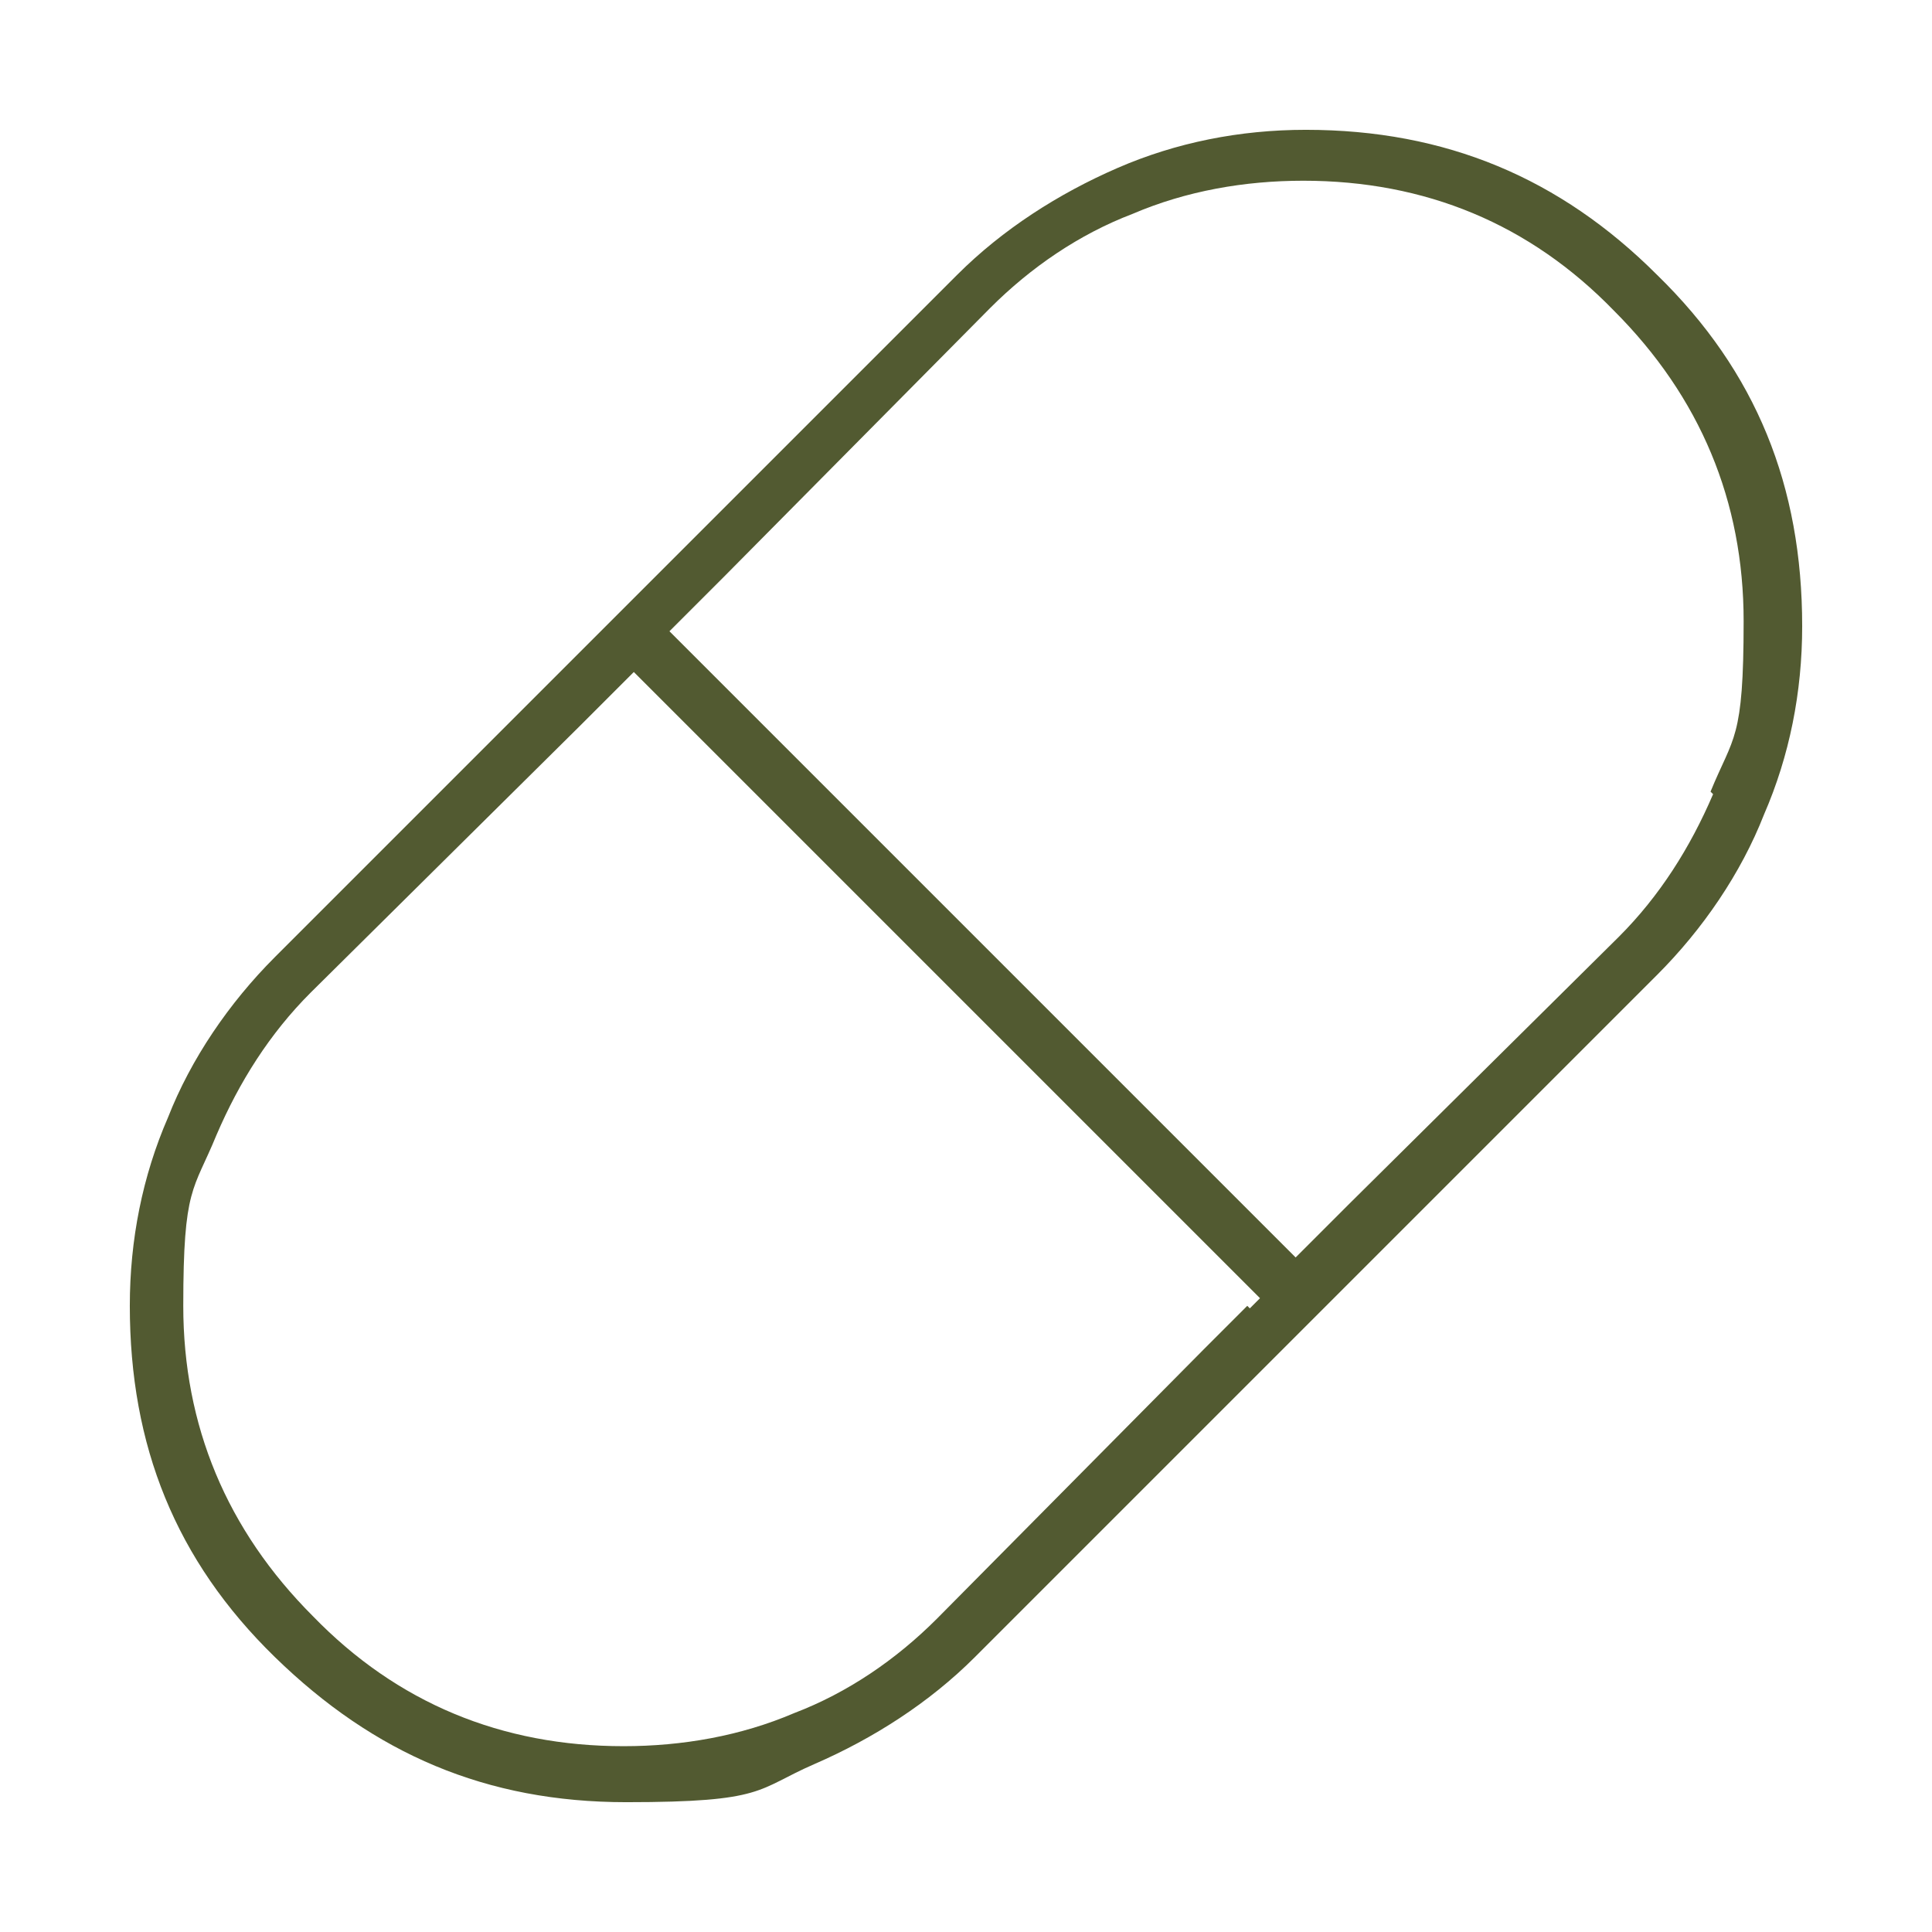
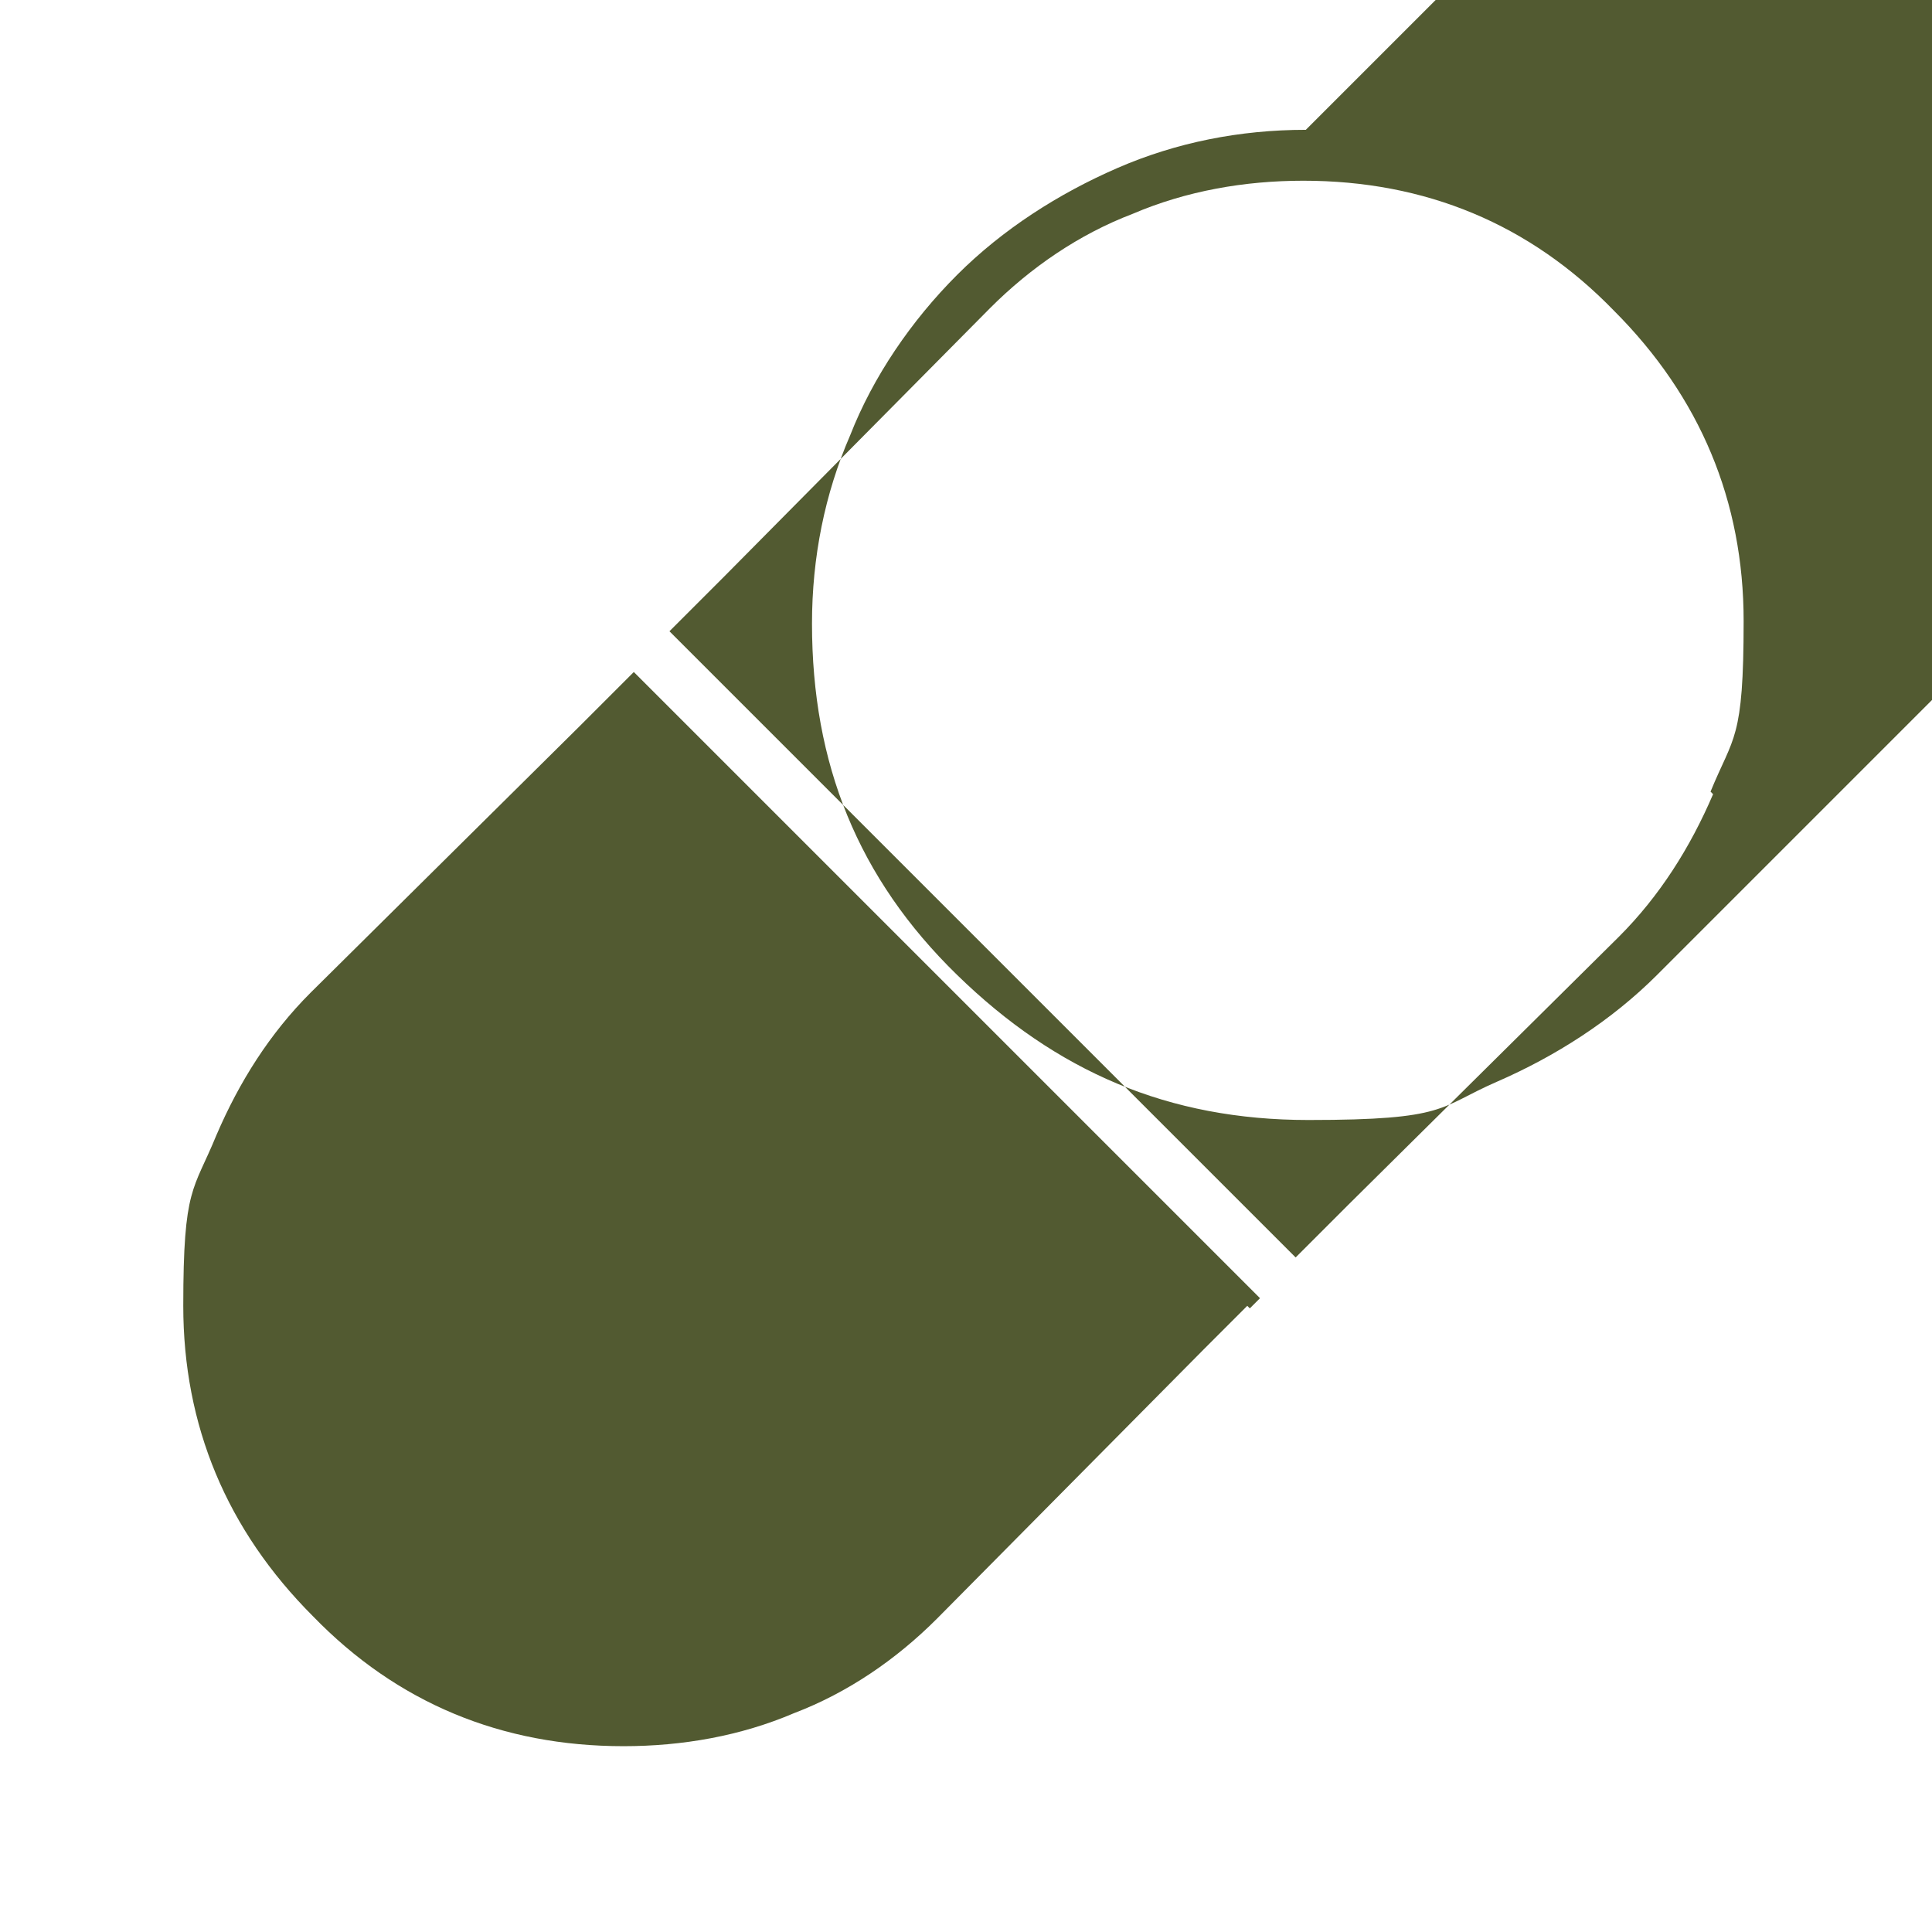
<svg xmlns="http://www.w3.org/2000/svg" version="1.1" viewBox="0 0 75.9 75.9">
  <defs>
    <style>
      .cls-1 {
        fill: #525a31;
      }
    </style>
  </defs>
  <g>
    <g id="Layer_1">
-       <path class="cls-1" d="M51.3,5.1c-2.6,0-5.1.5-7.4,1.5-2.3,1-4.5,2.4-6.3,4.2l-26.8,26.8c-1.8,1.8-3.3,4-4.2,6.3-1,2.3-1.5,4.8-1.5,7.4,0,5.5,1.8,10,5.7,13.8s8.3,5.7,13.8,5.7,5.1-.5,7.4-1.5c2.3-1,4.5-2.4,6.3-4.2l26.8-26.8c1.8-1.8,3.3-4,4.2-6.3,1-2.3,1.5-4.8,1.5-7.4,0-5.5-1.8-10-5.7-13.8-3.8-3.8-8.3-5.7-13.8-5.7ZM49,51.3l-1.7,1.7-10.5,10.6c-1.6,1.6-3.5,2.9-5.6,3.7-2.1.9-4.4,1.3-6.7,1.3-4.8,0-8.9-1.7-12.2-5.1-3.4-3.4-5.1-7.5-5.1-12.2s.4-4.5,1.3-6.7c.9-2.1,2.1-4,3.7-5.6l10.6-10.5,1.7-1.7.4-.4.4.4,1.7,1.7,20.4,20.4,1.7,1.7.4.4-.4.4ZM67.3,31.2c-.9,2.1-2.1,4-3.7,5.6l-10.6,10.5-1.7,1.7-.4.4-.4-.4-1.7-1.7-20.4-20.4-1.7-1.7-.4-.4.4-.4,1.7-1.7,10.5-10.6c1.6-1.6,3.5-2.9,5.6-3.7,2.1-.9,4.4-1.3,6.7-1.3,4.8,0,8.9,1.7,12.2,5.1,3.4,3.4,5.1,7.5,5.1,12.2s-.4,4.5-1.3,6.7Z" />
+       <path class="cls-1" d="M51.3,5.1c-2.6,0-5.1.5-7.4,1.5-2.3,1-4.5,2.4-6.3,4.2c-1.8,1.8-3.3,4-4.2,6.3-1,2.3-1.5,4.8-1.5,7.4,0,5.5,1.8,10,5.7,13.8s8.3,5.7,13.8,5.7,5.1-.5,7.4-1.5c2.3-1,4.5-2.4,6.3-4.2l26.8-26.8c1.8-1.8,3.3-4,4.2-6.3,1-2.3,1.5-4.8,1.5-7.4,0-5.5-1.8-10-5.7-13.8-3.8-3.8-8.3-5.7-13.8-5.7ZM49,51.3l-1.7,1.7-10.5,10.6c-1.6,1.6-3.5,2.9-5.6,3.7-2.1.9-4.4,1.3-6.7,1.3-4.8,0-8.9-1.7-12.2-5.1-3.4-3.4-5.1-7.5-5.1-12.2s.4-4.5,1.3-6.7c.9-2.1,2.1-4,3.7-5.6l10.6-10.5,1.7-1.7.4-.4.4.4,1.7,1.7,20.4,20.4,1.7,1.7.4.4-.4.4ZM67.3,31.2c-.9,2.1-2.1,4-3.7,5.6l-10.6,10.5-1.7,1.7-.4.4-.4-.4-1.7-1.7-20.4-20.4-1.7-1.7-.4-.4.4-.4,1.7-1.7,10.5-10.6c1.6-1.6,3.5-2.9,5.6-3.7,2.1-.9,4.4-1.3,6.7-1.3,4.8,0,8.9,1.7,12.2,5.1,3.4,3.4,5.1,7.5,5.1,12.2s-.4,4.5-1.3,6.7Z" />
    </g>
  </g>
</svg>